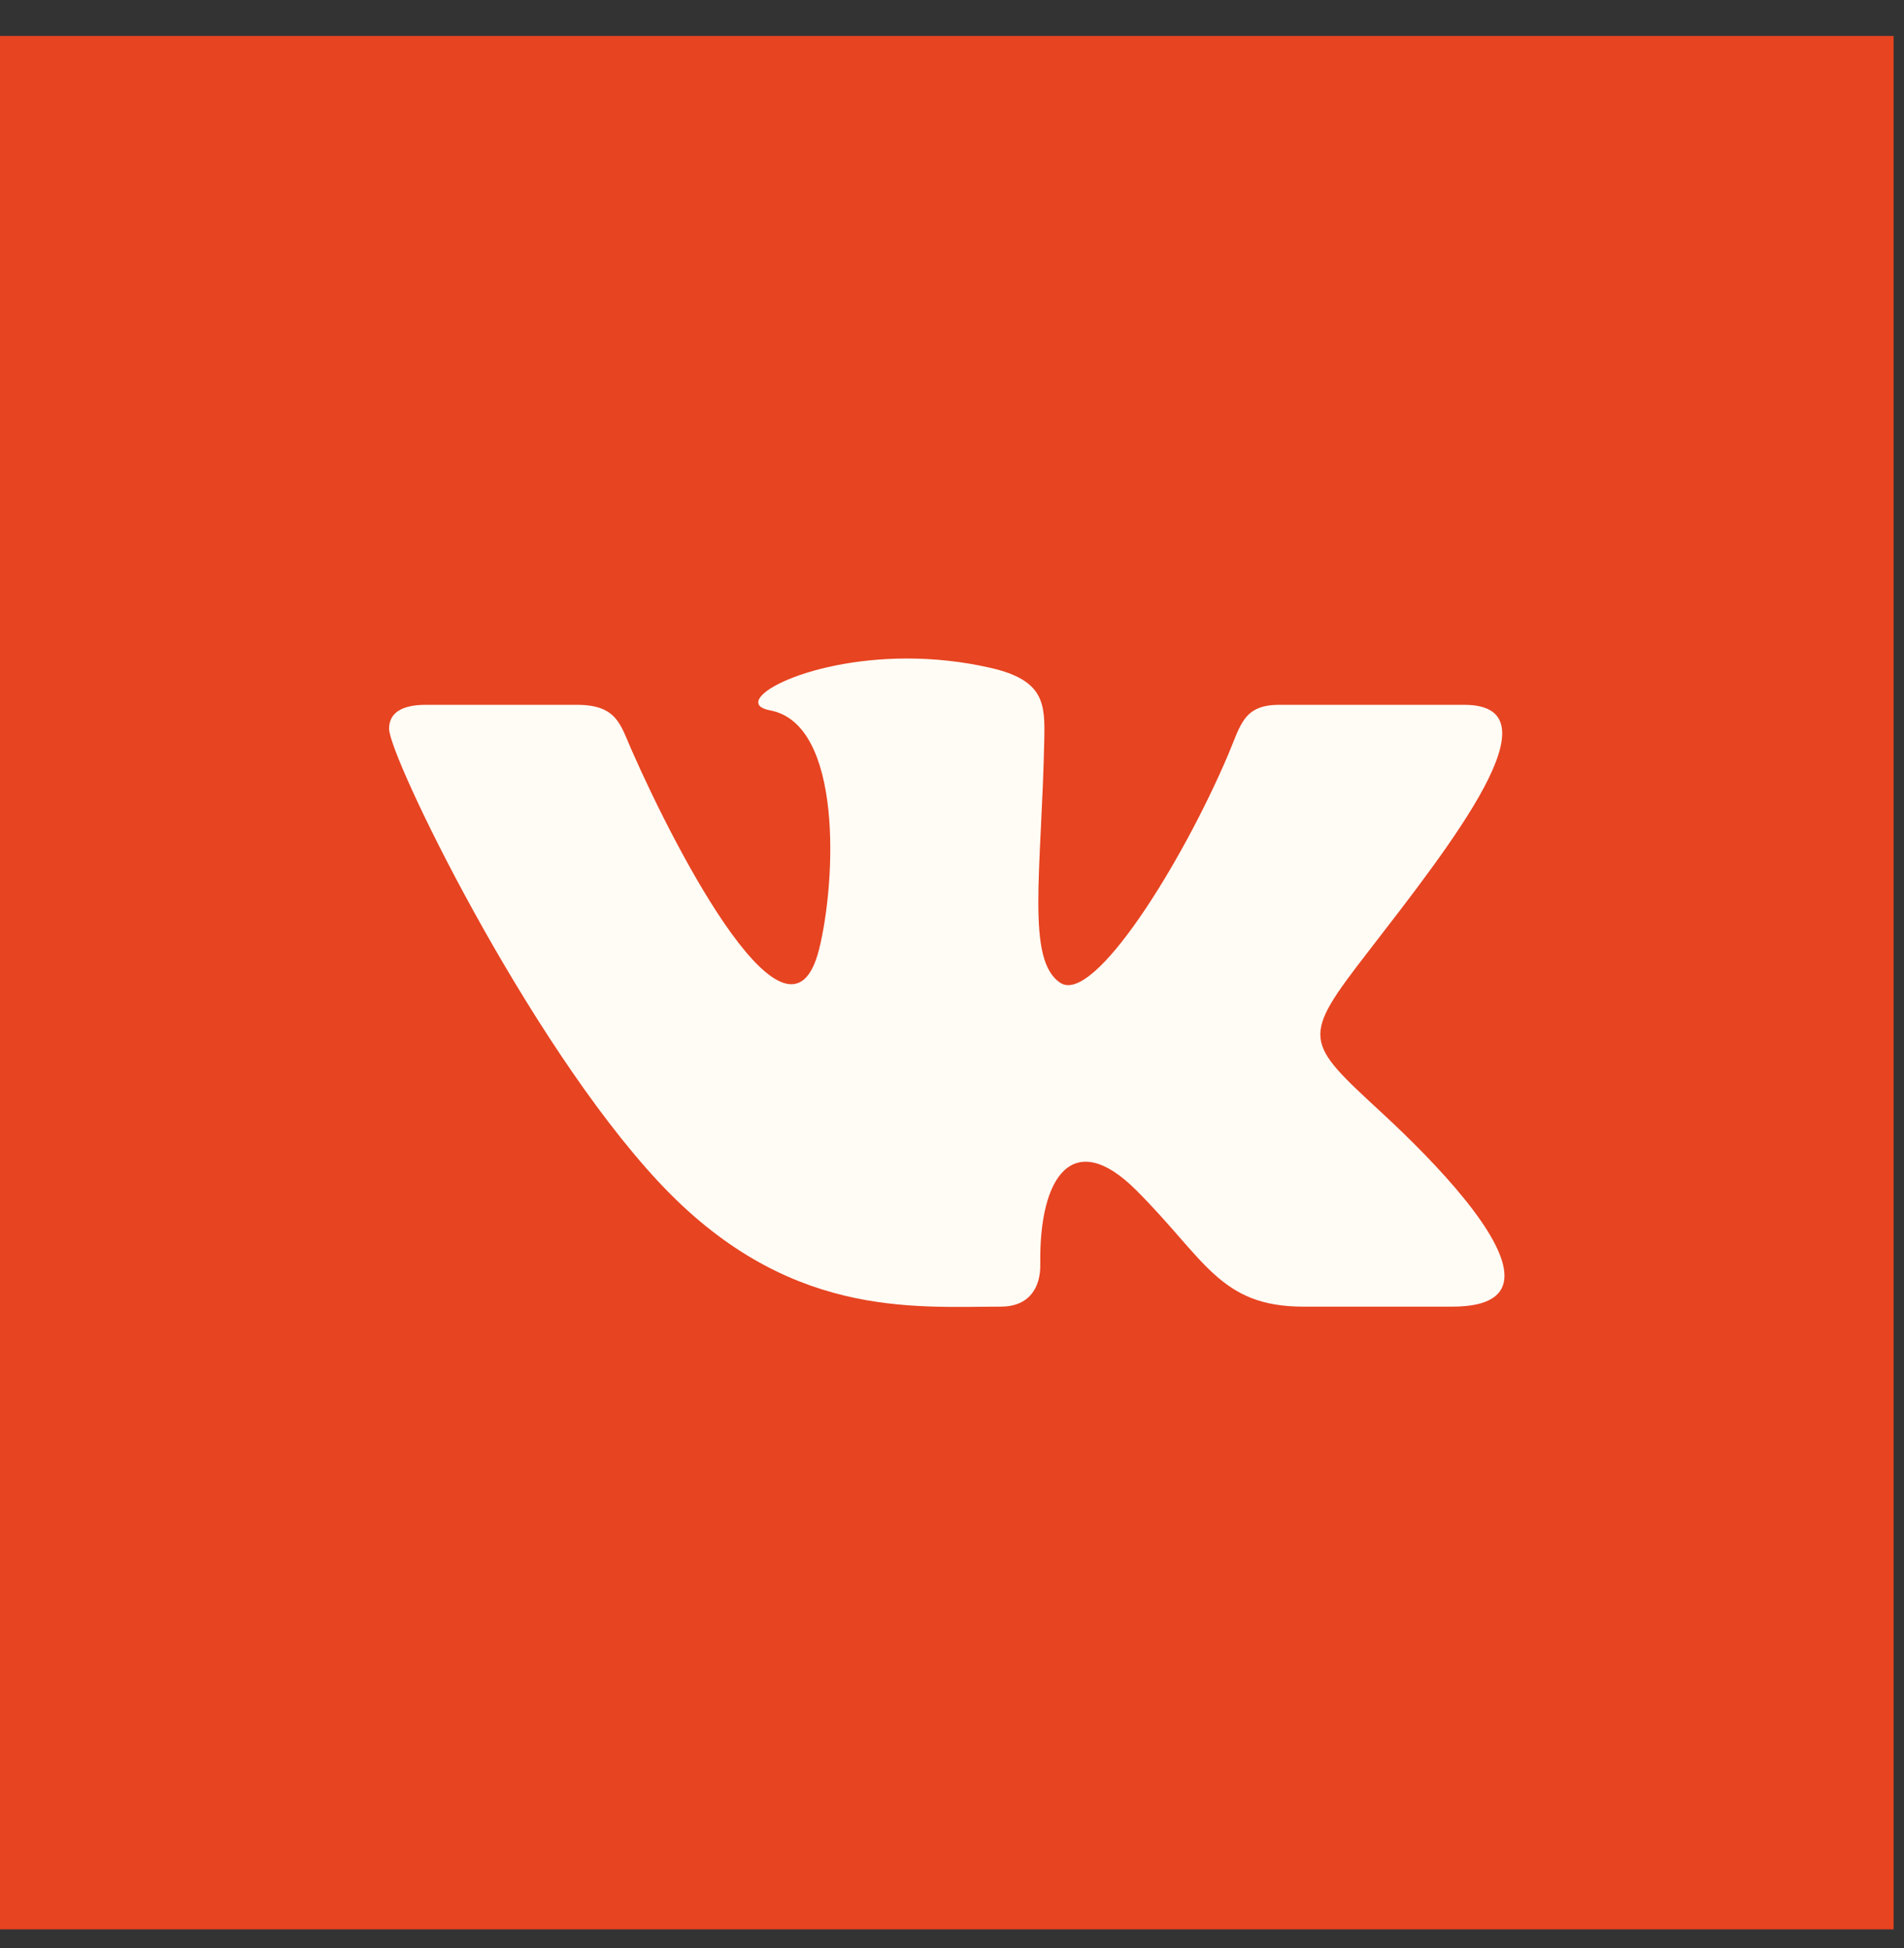
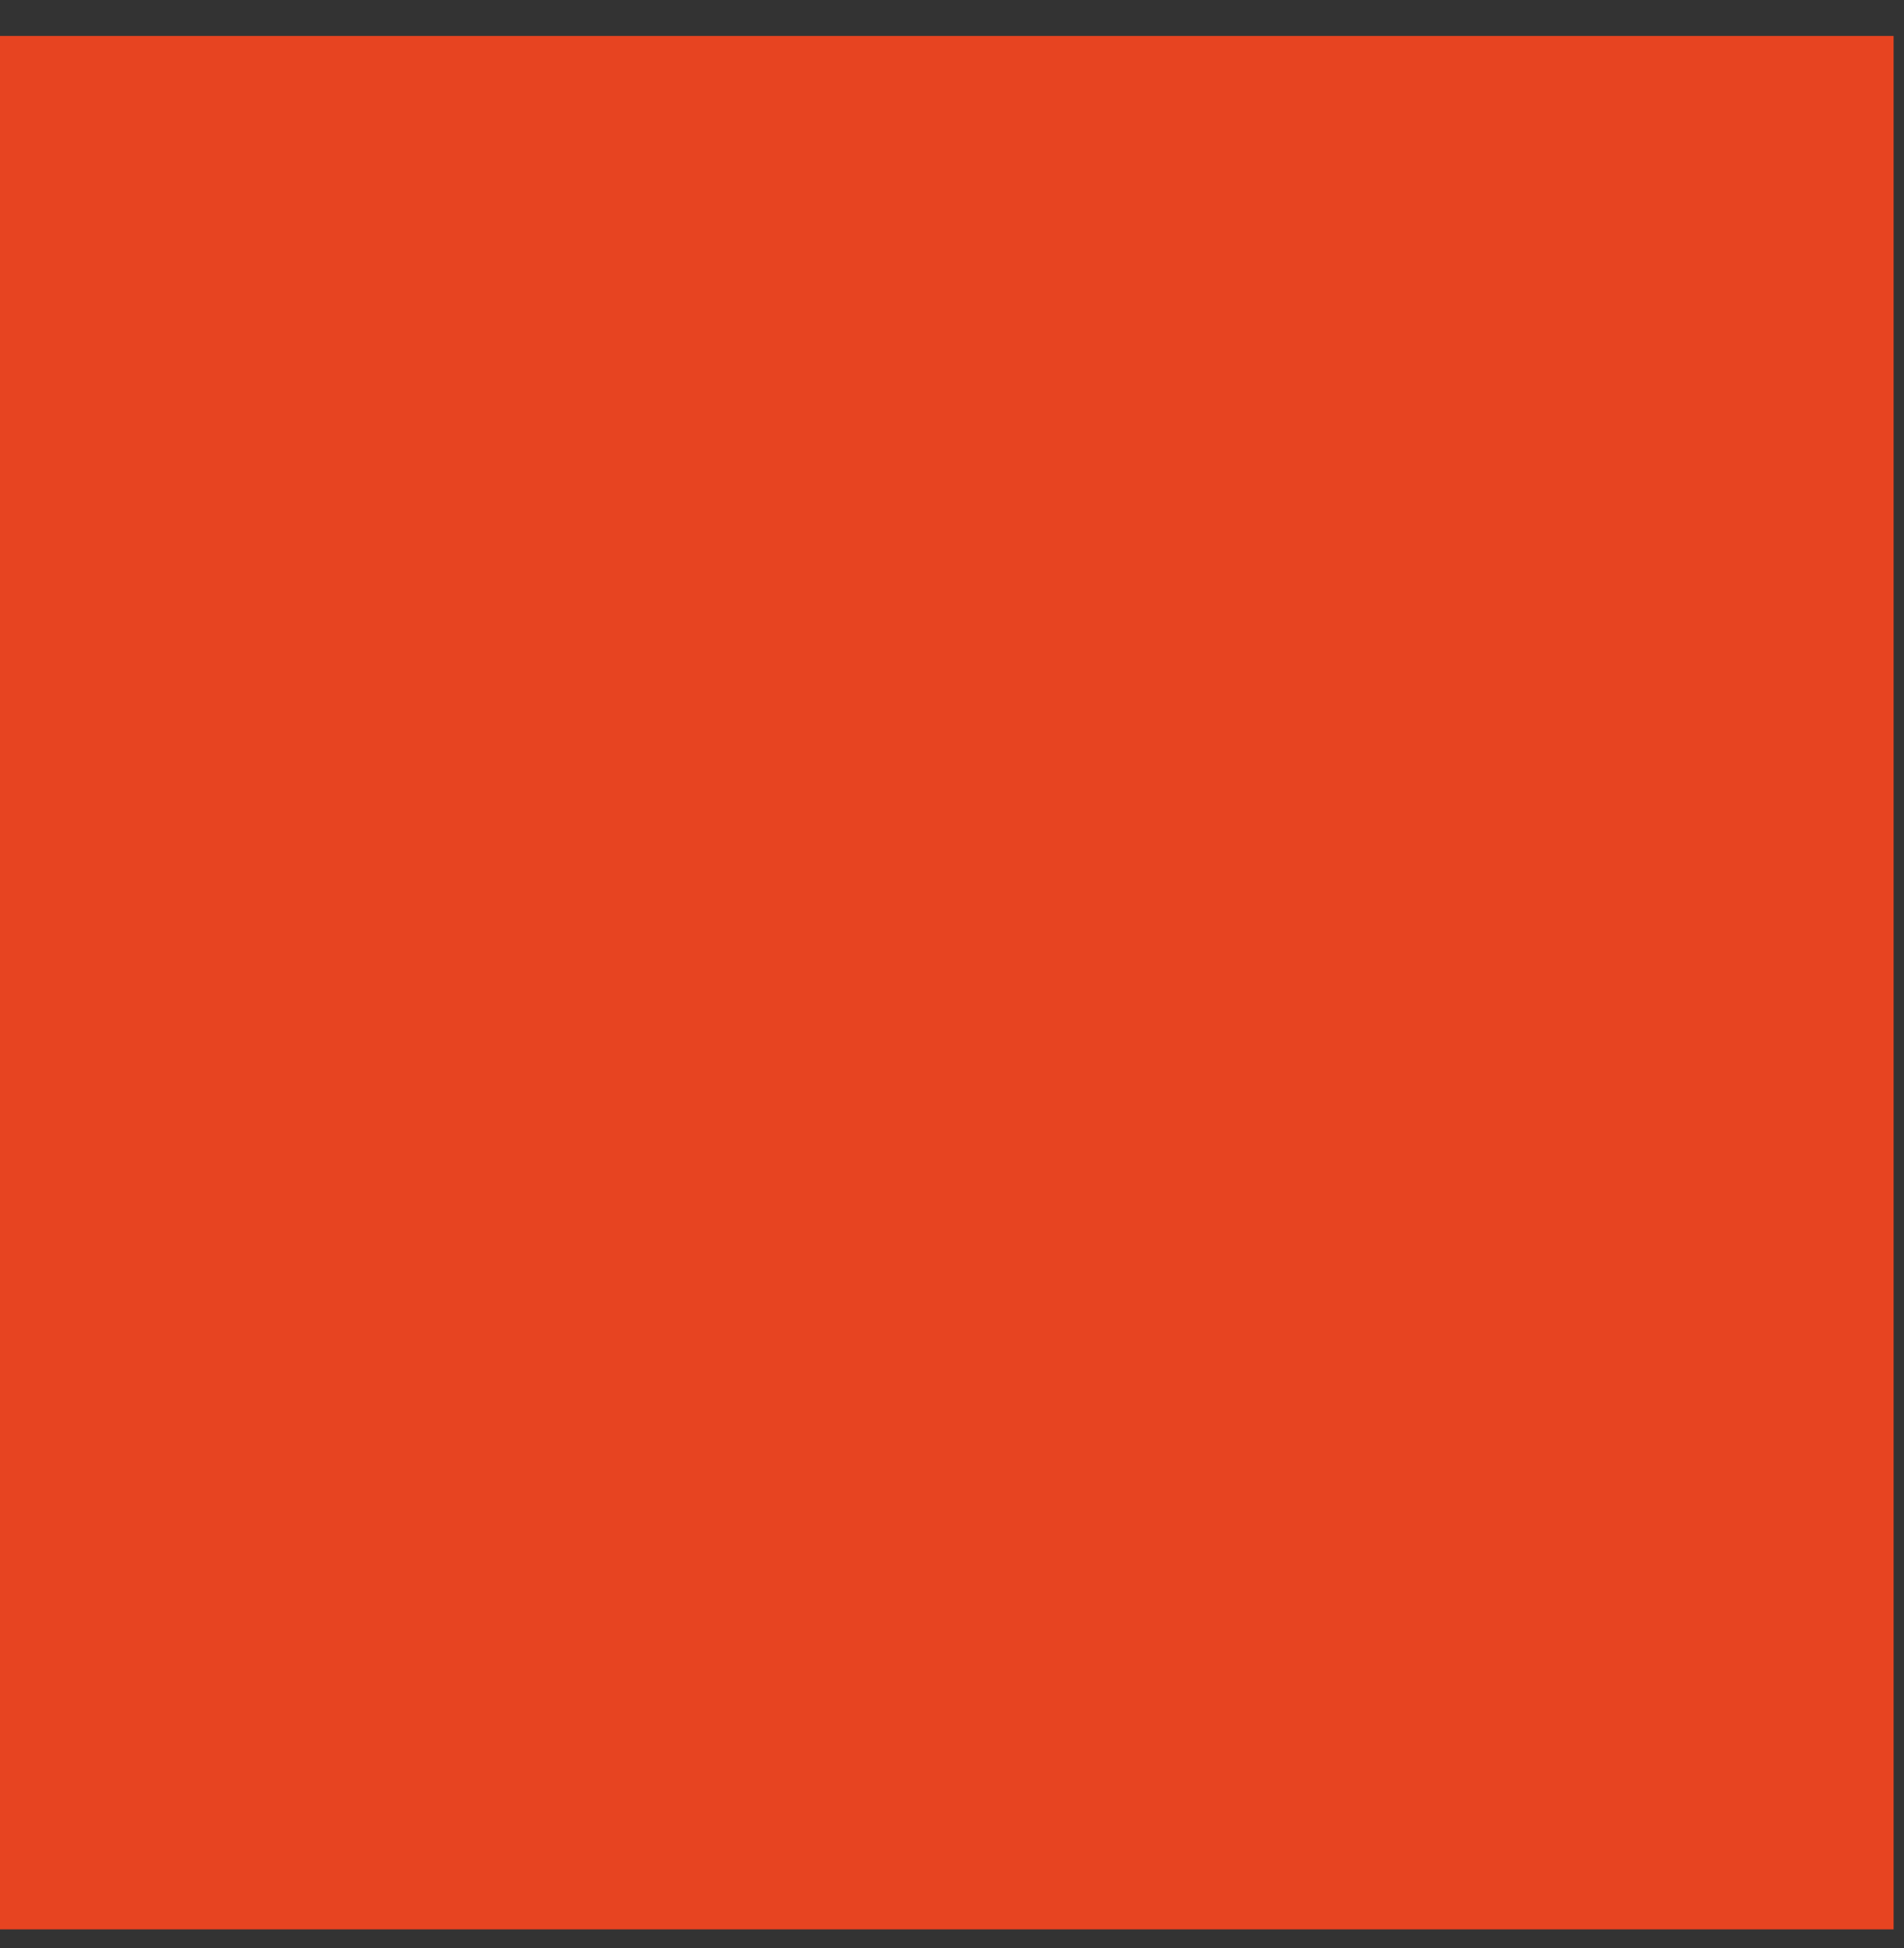
<svg xmlns="http://www.w3.org/2000/svg" width="43" height="44" viewBox="0 0 43 44" fill="none">
  <rect x="0" y="0" width="43" height="44" fill="#333333" stroke="none" />
  <rect width="42.765" height="42.765" transform="translate(0 0.812)" fill="#E74421" />
-   <path d="M22.601 29.512C23.241 29.512 23.502 29.087 23.494 28.555C23.462 26.55 24.244 25.47 25.655 26.877C27.217 28.434 27.541 29.512 29.437 29.512H32.796C33.644 29.512 33.977 29.24 33.977 28.813C33.977 27.91 32.486 26.317 31.222 25.148C29.453 23.511 29.37 23.472 30.894 21.501C32.784 19.054 35.257 15.919 33.069 15.919H28.891C28.081 15.919 28.022 16.374 27.734 17.052C26.689 19.507 24.705 22.687 23.951 22.201C23.163 21.694 23.524 19.684 23.584 16.697C23.599 15.909 23.595 15.368 22.386 15.088C21.726 14.936 21.084 14.873 20.488 14.873C18.102 14.873 16.456 15.87 17.391 16.044C19.04 16.35 18.882 19.906 18.498 21.442C17.828 24.115 15.311 19.324 14.263 16.938C14.01 16.365 13.932 15.919 13.029 15.919H9.613C9.097 15.919 8.787 16.087 8.787 16.459C8.787 17.089 11.894 23.489 14.86 26.679C17.752 29.791 20.611 29.512 22.601 29.512Z" fill="#FFFCF5" />
</svg>